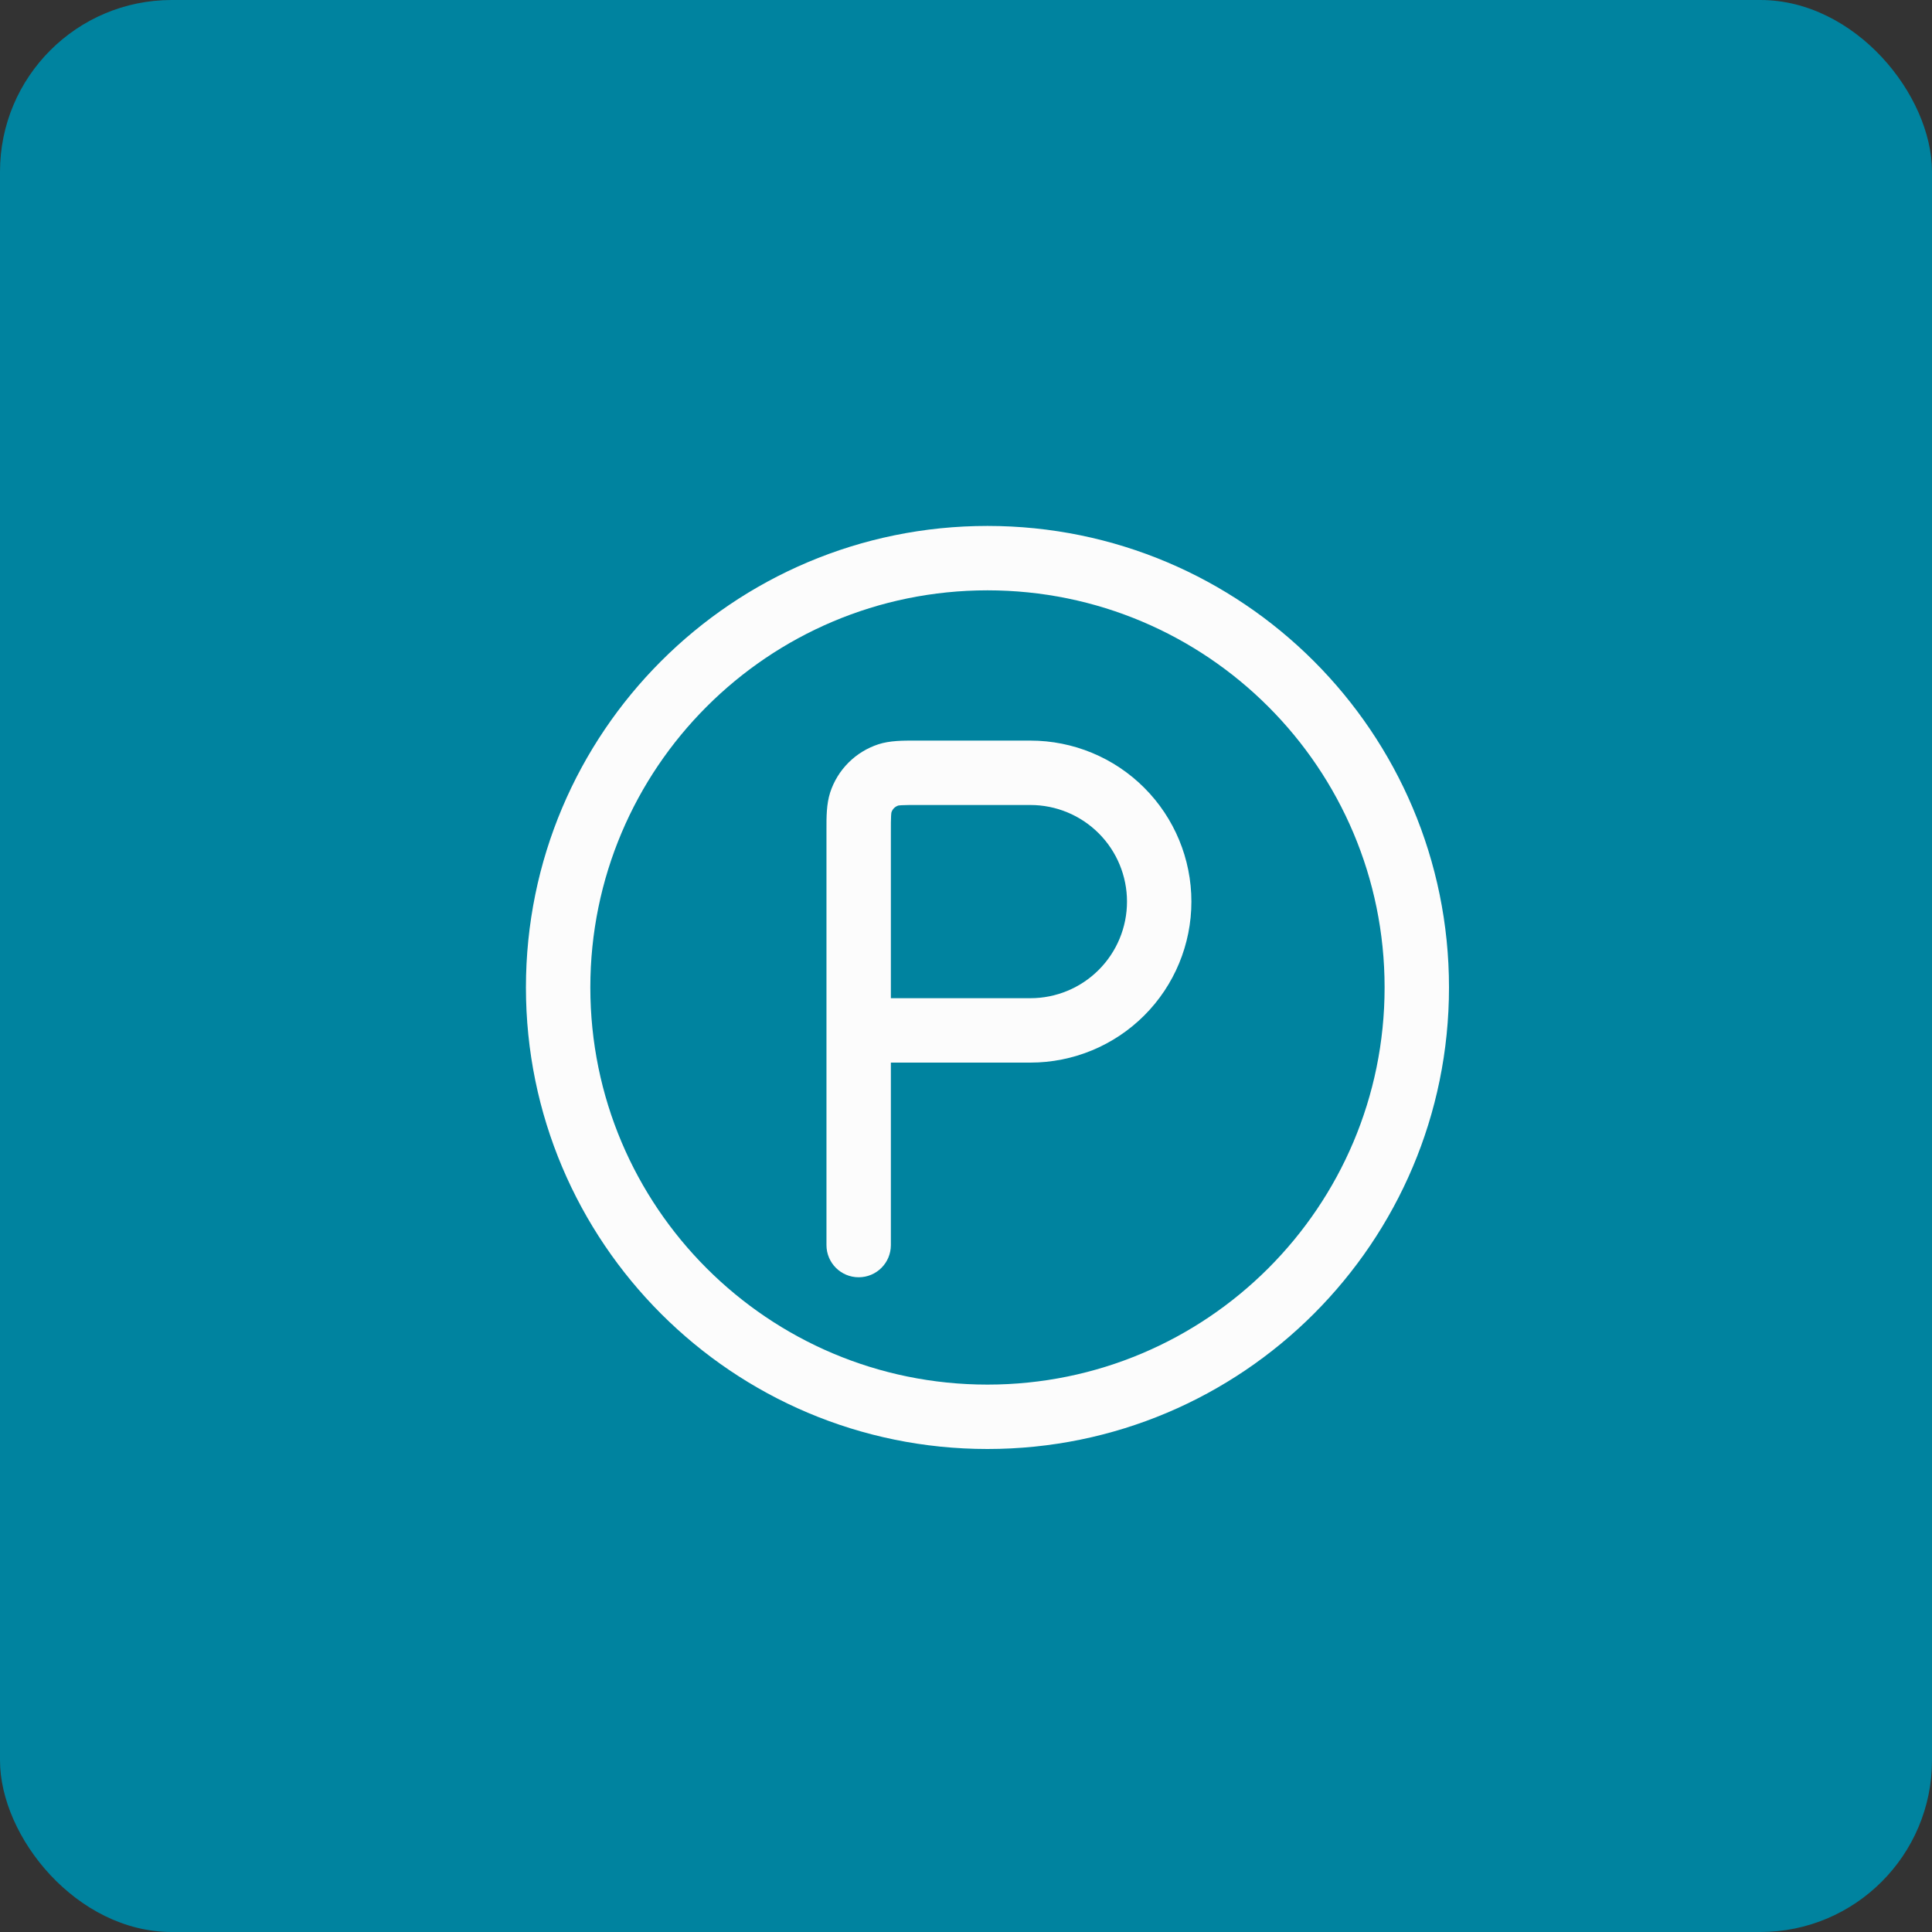
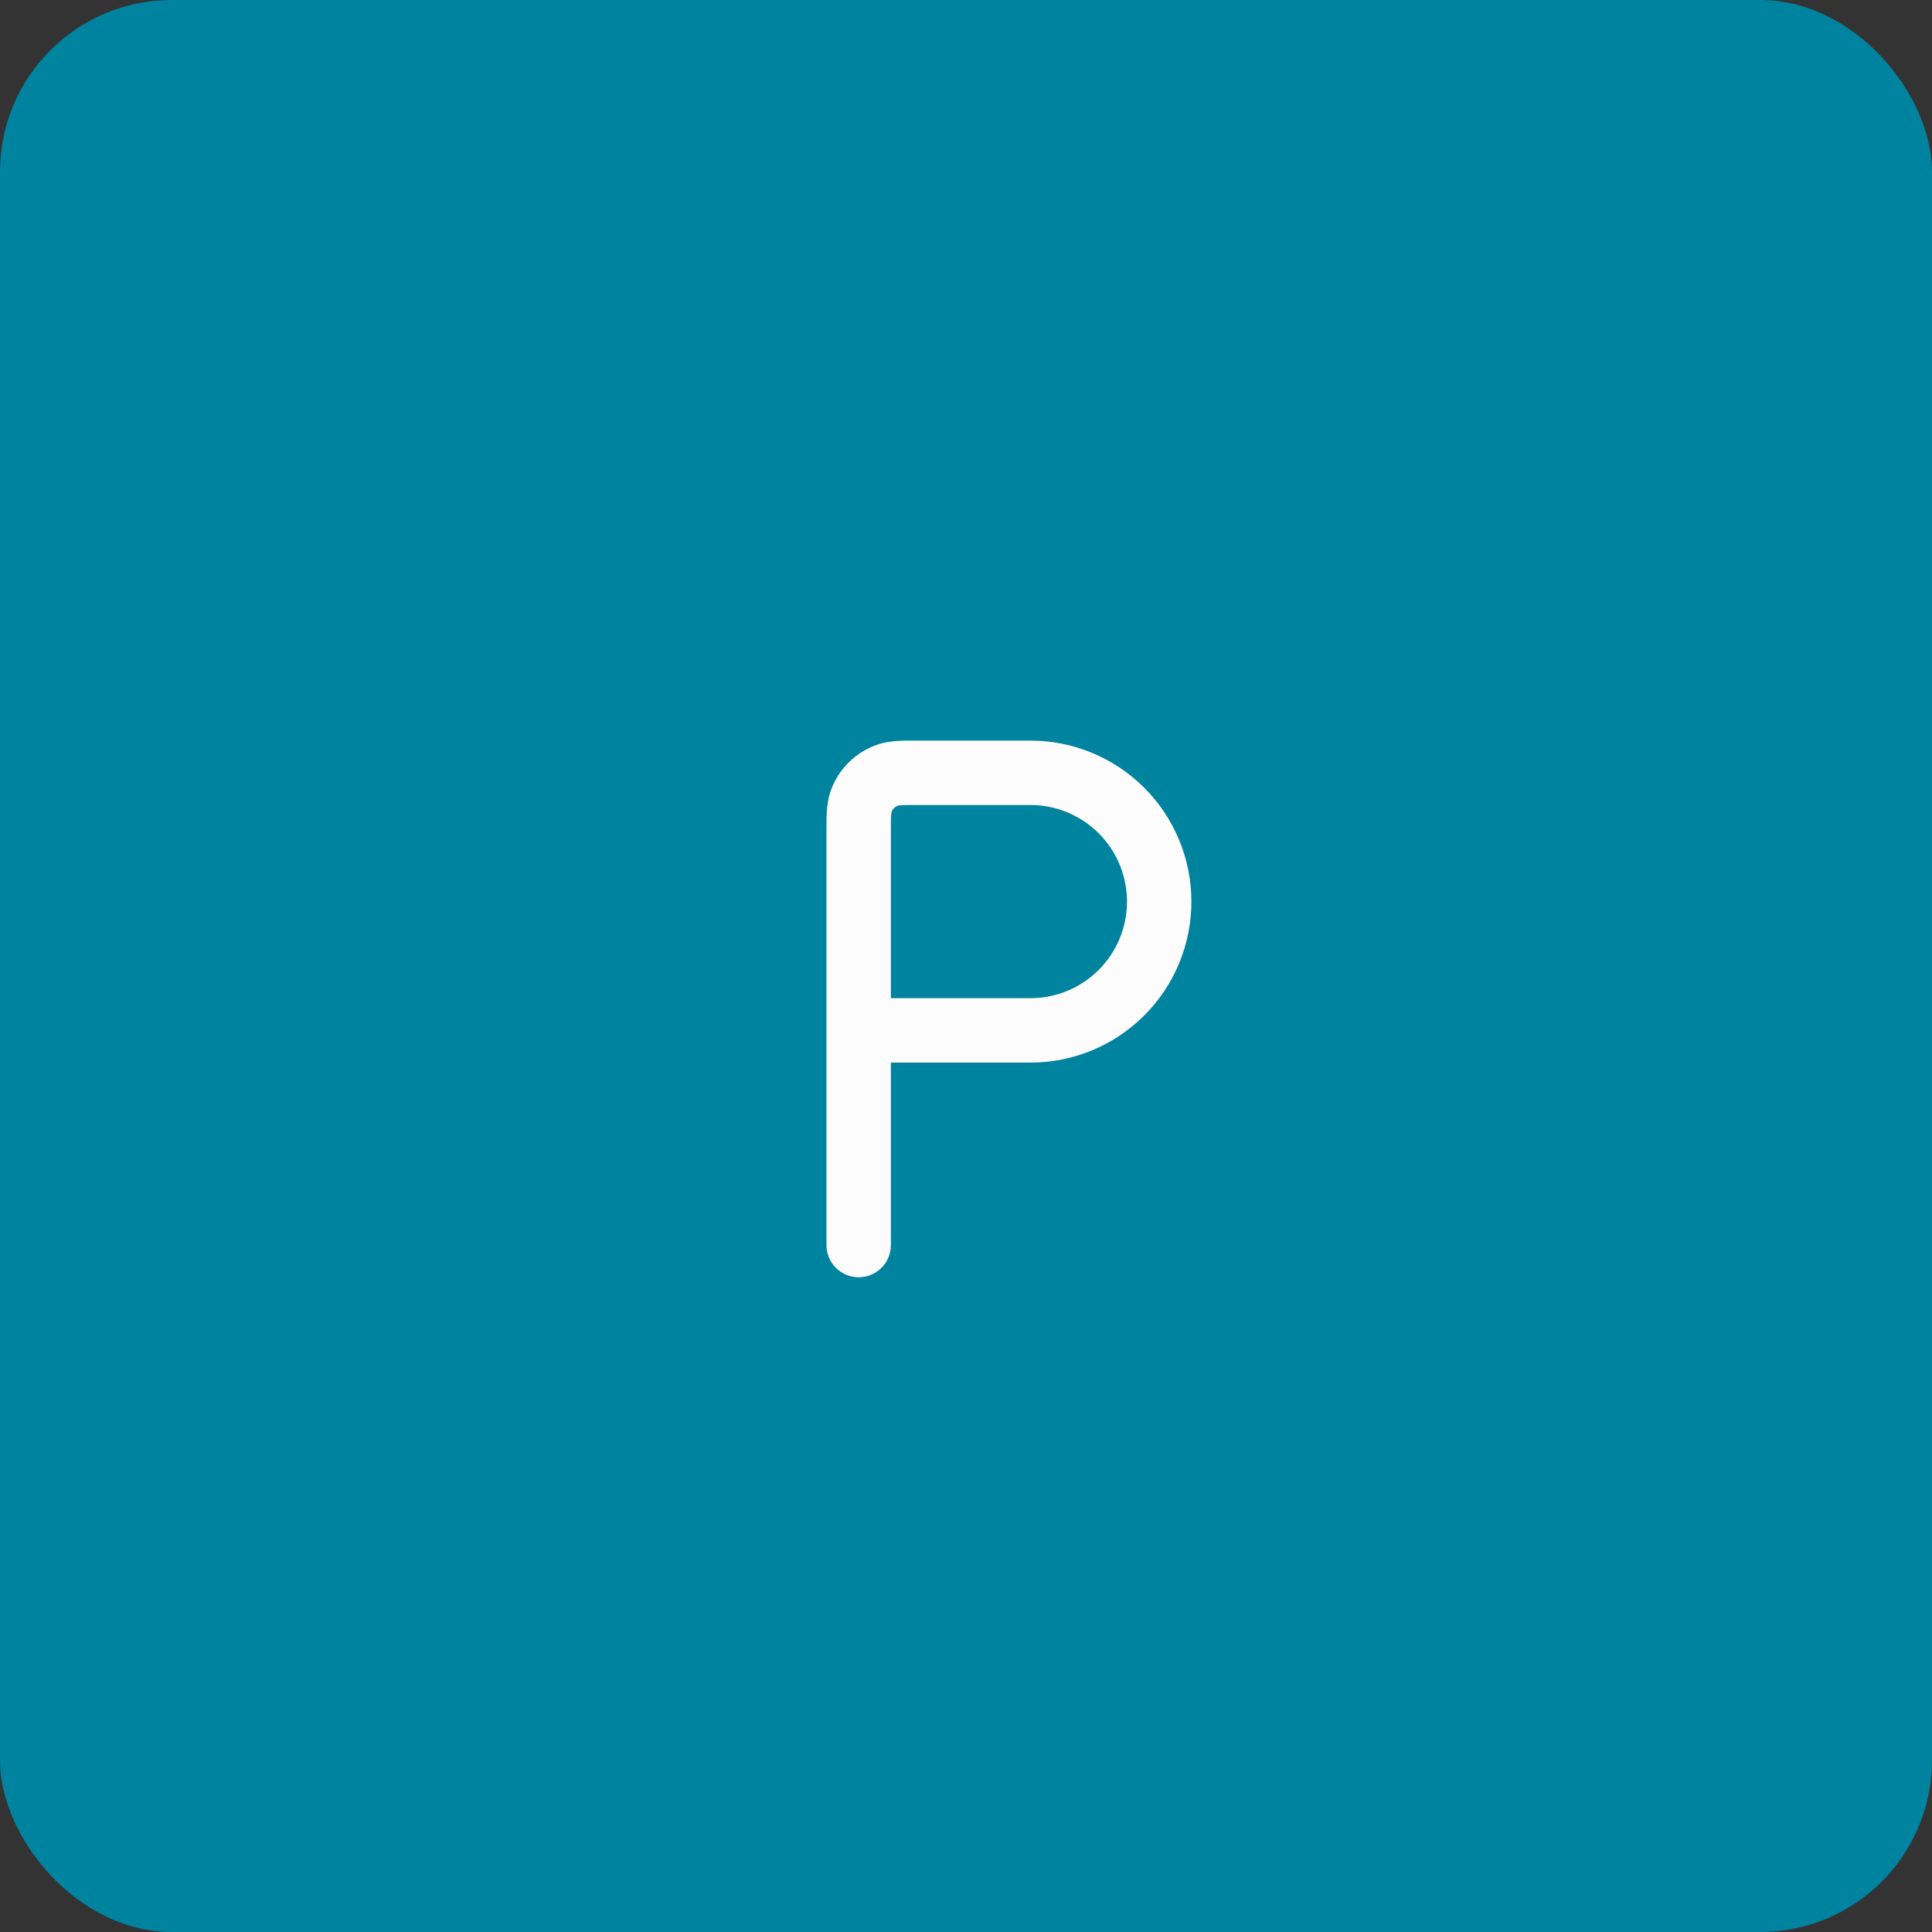
<svg xmlns="http://www.w3.org/2000/svg" width="45" height="45" viewBox="0 0 45 45" fill="none">
  <rect x="0" y="0" width="45" height="45" fill="#333333" stroke="none" />
  <rect width="45" height="45" rx="4" fill="#00839F" />
-   <path fill-rule="evenodd" clip-rule="evenodd" d="M23 13.75C17.891 13.75 13.75 17.891 13.75 23C13.75 28.109 17.891 32.25 23 32.25C28.109 32.25 32.25 28.109 32.25 23C32.25 17.891 28.109 13.75 23 13.75ZM12.25 23C12.25 17.063 17.063 12.25 23 12.25C28.937 12.25 33.75 17.063 33.75 23C33.75 28.937 28.937 33.75 23 33.75C17.063 33.75 12.25 28.937 12.25 23Z" fill="#FCFCFC" />
  <path fill-rule="evenodd" clip-rule="evenodd" d="M20.921 18.763C20.884 18.776 20.851 18.796 20.823 18.823C20.796 18.851 20.776 18.884 20.764 18.92C20.762 18.926 20.758 18.949 20.755 19.004C20.75 19.09 20.75 19.206 20.75 19.4V23.25H24C24.597 23.25 25.169 23.013 25.591 22.591C26.013 22.169 26.25 21.597 26.25 21C26.25 20.404 26.013 19.831 25.591 19.409C25.169 18.987 24.597 18.75 24 18.75H21.4C21.206 18.75 21.09 18.75 21.003 18.755C20.95 18.758 20.927 18.762 20.921 18.763ZM20.75 24.75H24C24.995 24.75 25.949 24.355 26.652 23.652C27.355 22.949 27.75 21.995 27.75 21C27.75 20.006 27.355 19.052 26.652 18.349C25.949 17.645 24.995 17.25 24 17.25H21.4C21.375 17.25 21.349 17.25 21.323 17.25C21.033 17.249 20.727 17.249 20.459 17.336C20.197 17.422 19.958 17.568 19.763 17.763C19.568 17.958 19.421 18.197 19.336 18.459C19.249 18.728 19.249 19.032 19.25 19.324C19.25 19.349 19.25 19.375 19.25 19.4V29C19.25 29.415 19.586 29.75 20 29.75C20.415 29.75 20.75 29.415 20.75 29V24.75Z" fill="#FCFCFC" />
</svg>